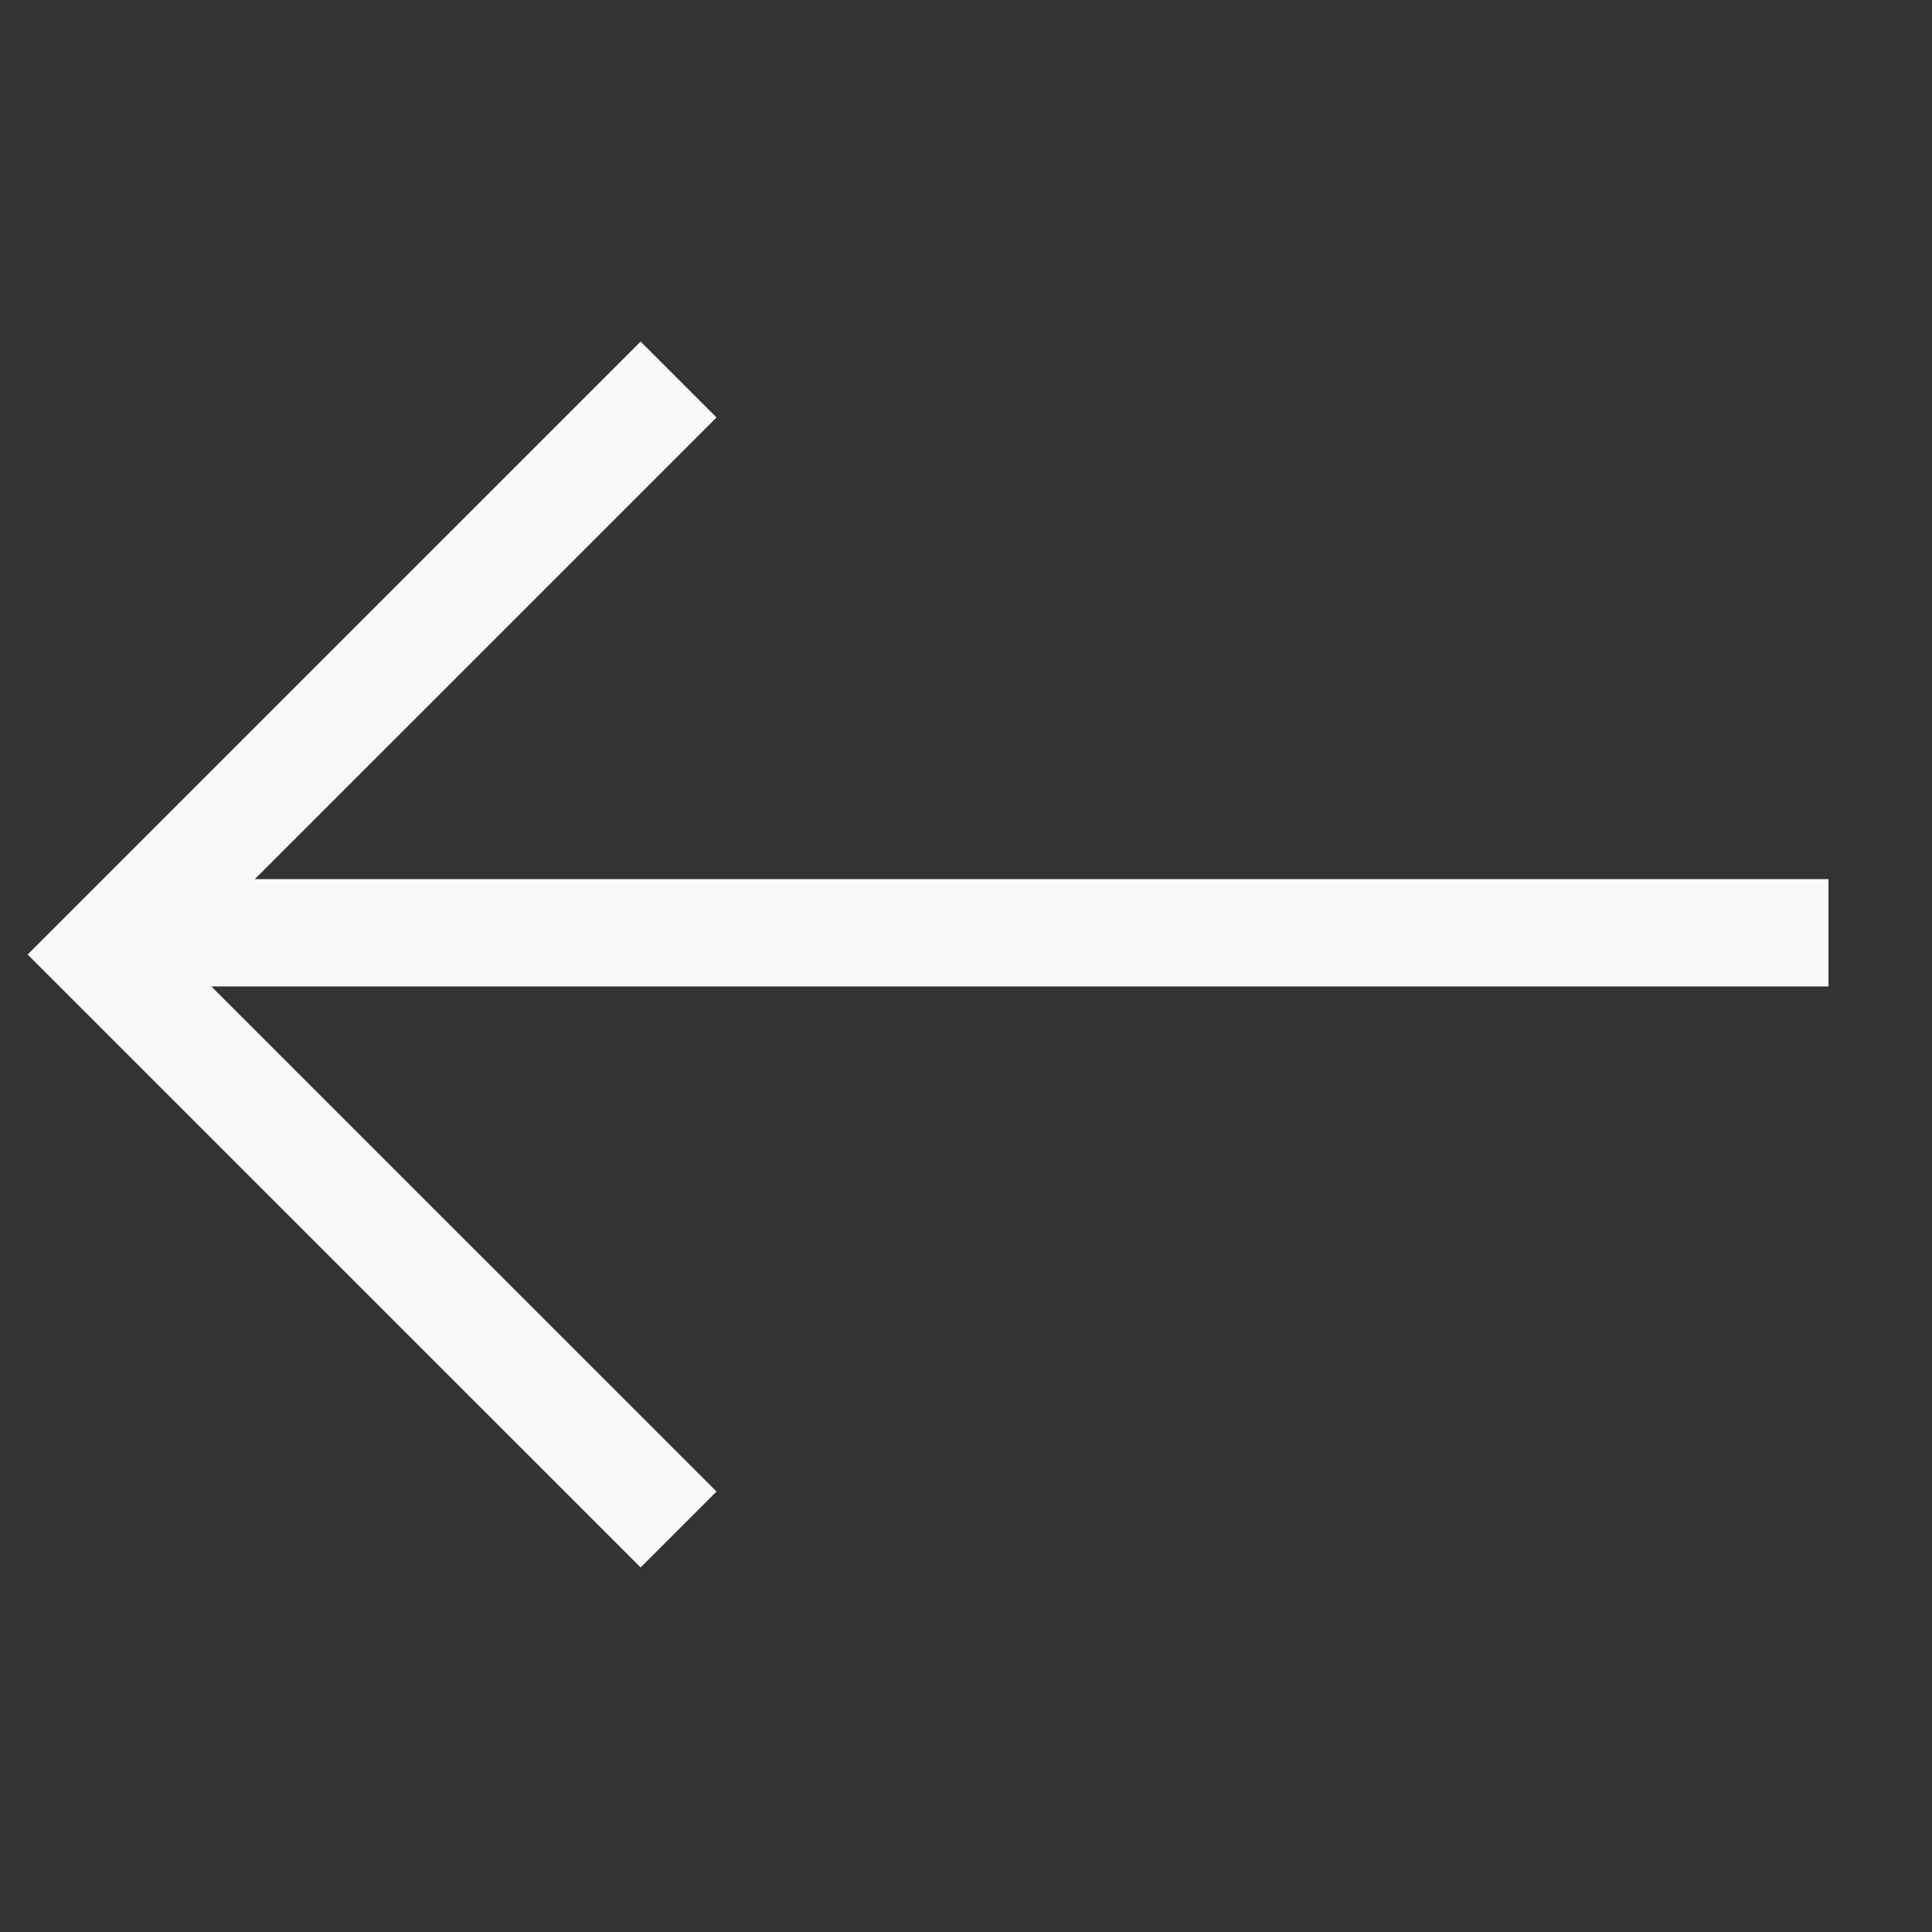
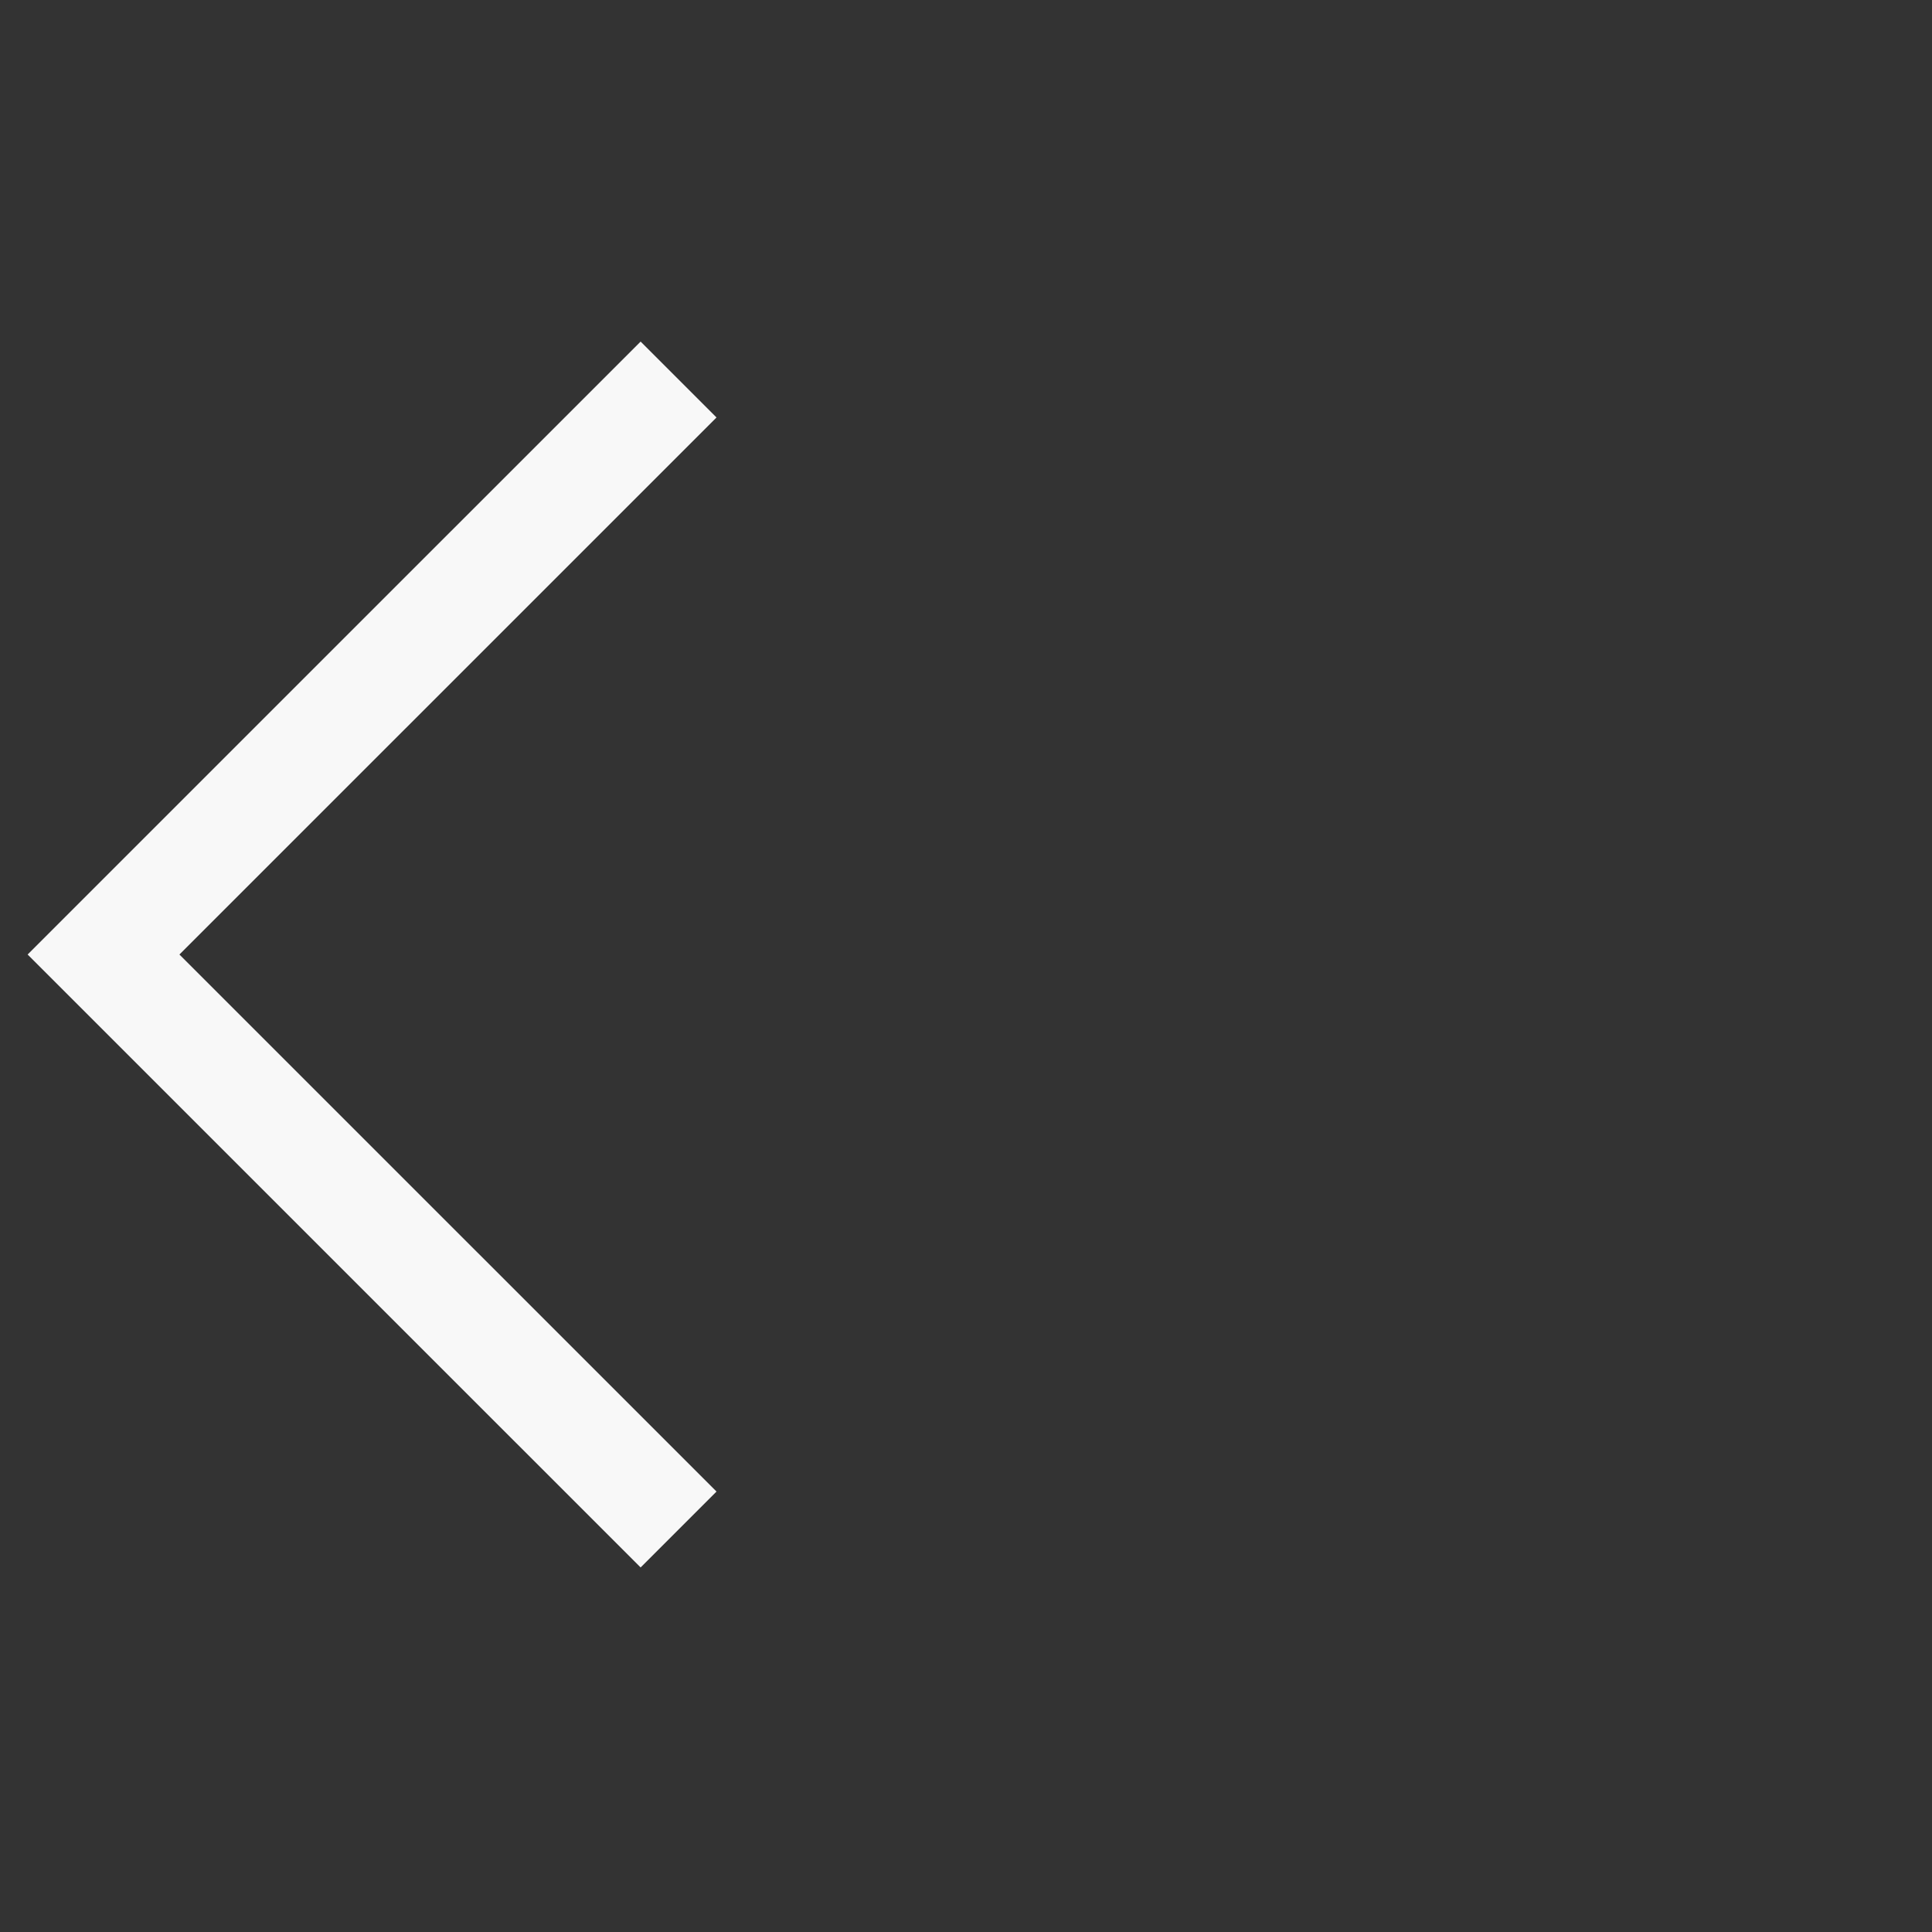
<svg xmlns="http://www.w3.org/2000/svg" width="36" height="36" viewBox="0 0 36 36" fill="none">
  <rect x="0" y="0" width="36" height="36" fill="#333333" stroke="none" />
  <path d="M12.644 28.5L1.929 17.786L12.644 7.072" stroke="#F8F8F8" stroke-width="2" />
-   <line x1="1.929" y1="17.381" x2="34.071" y2="17.381" stroke="#F8F8F8" stroke-width="2" />
</svg>